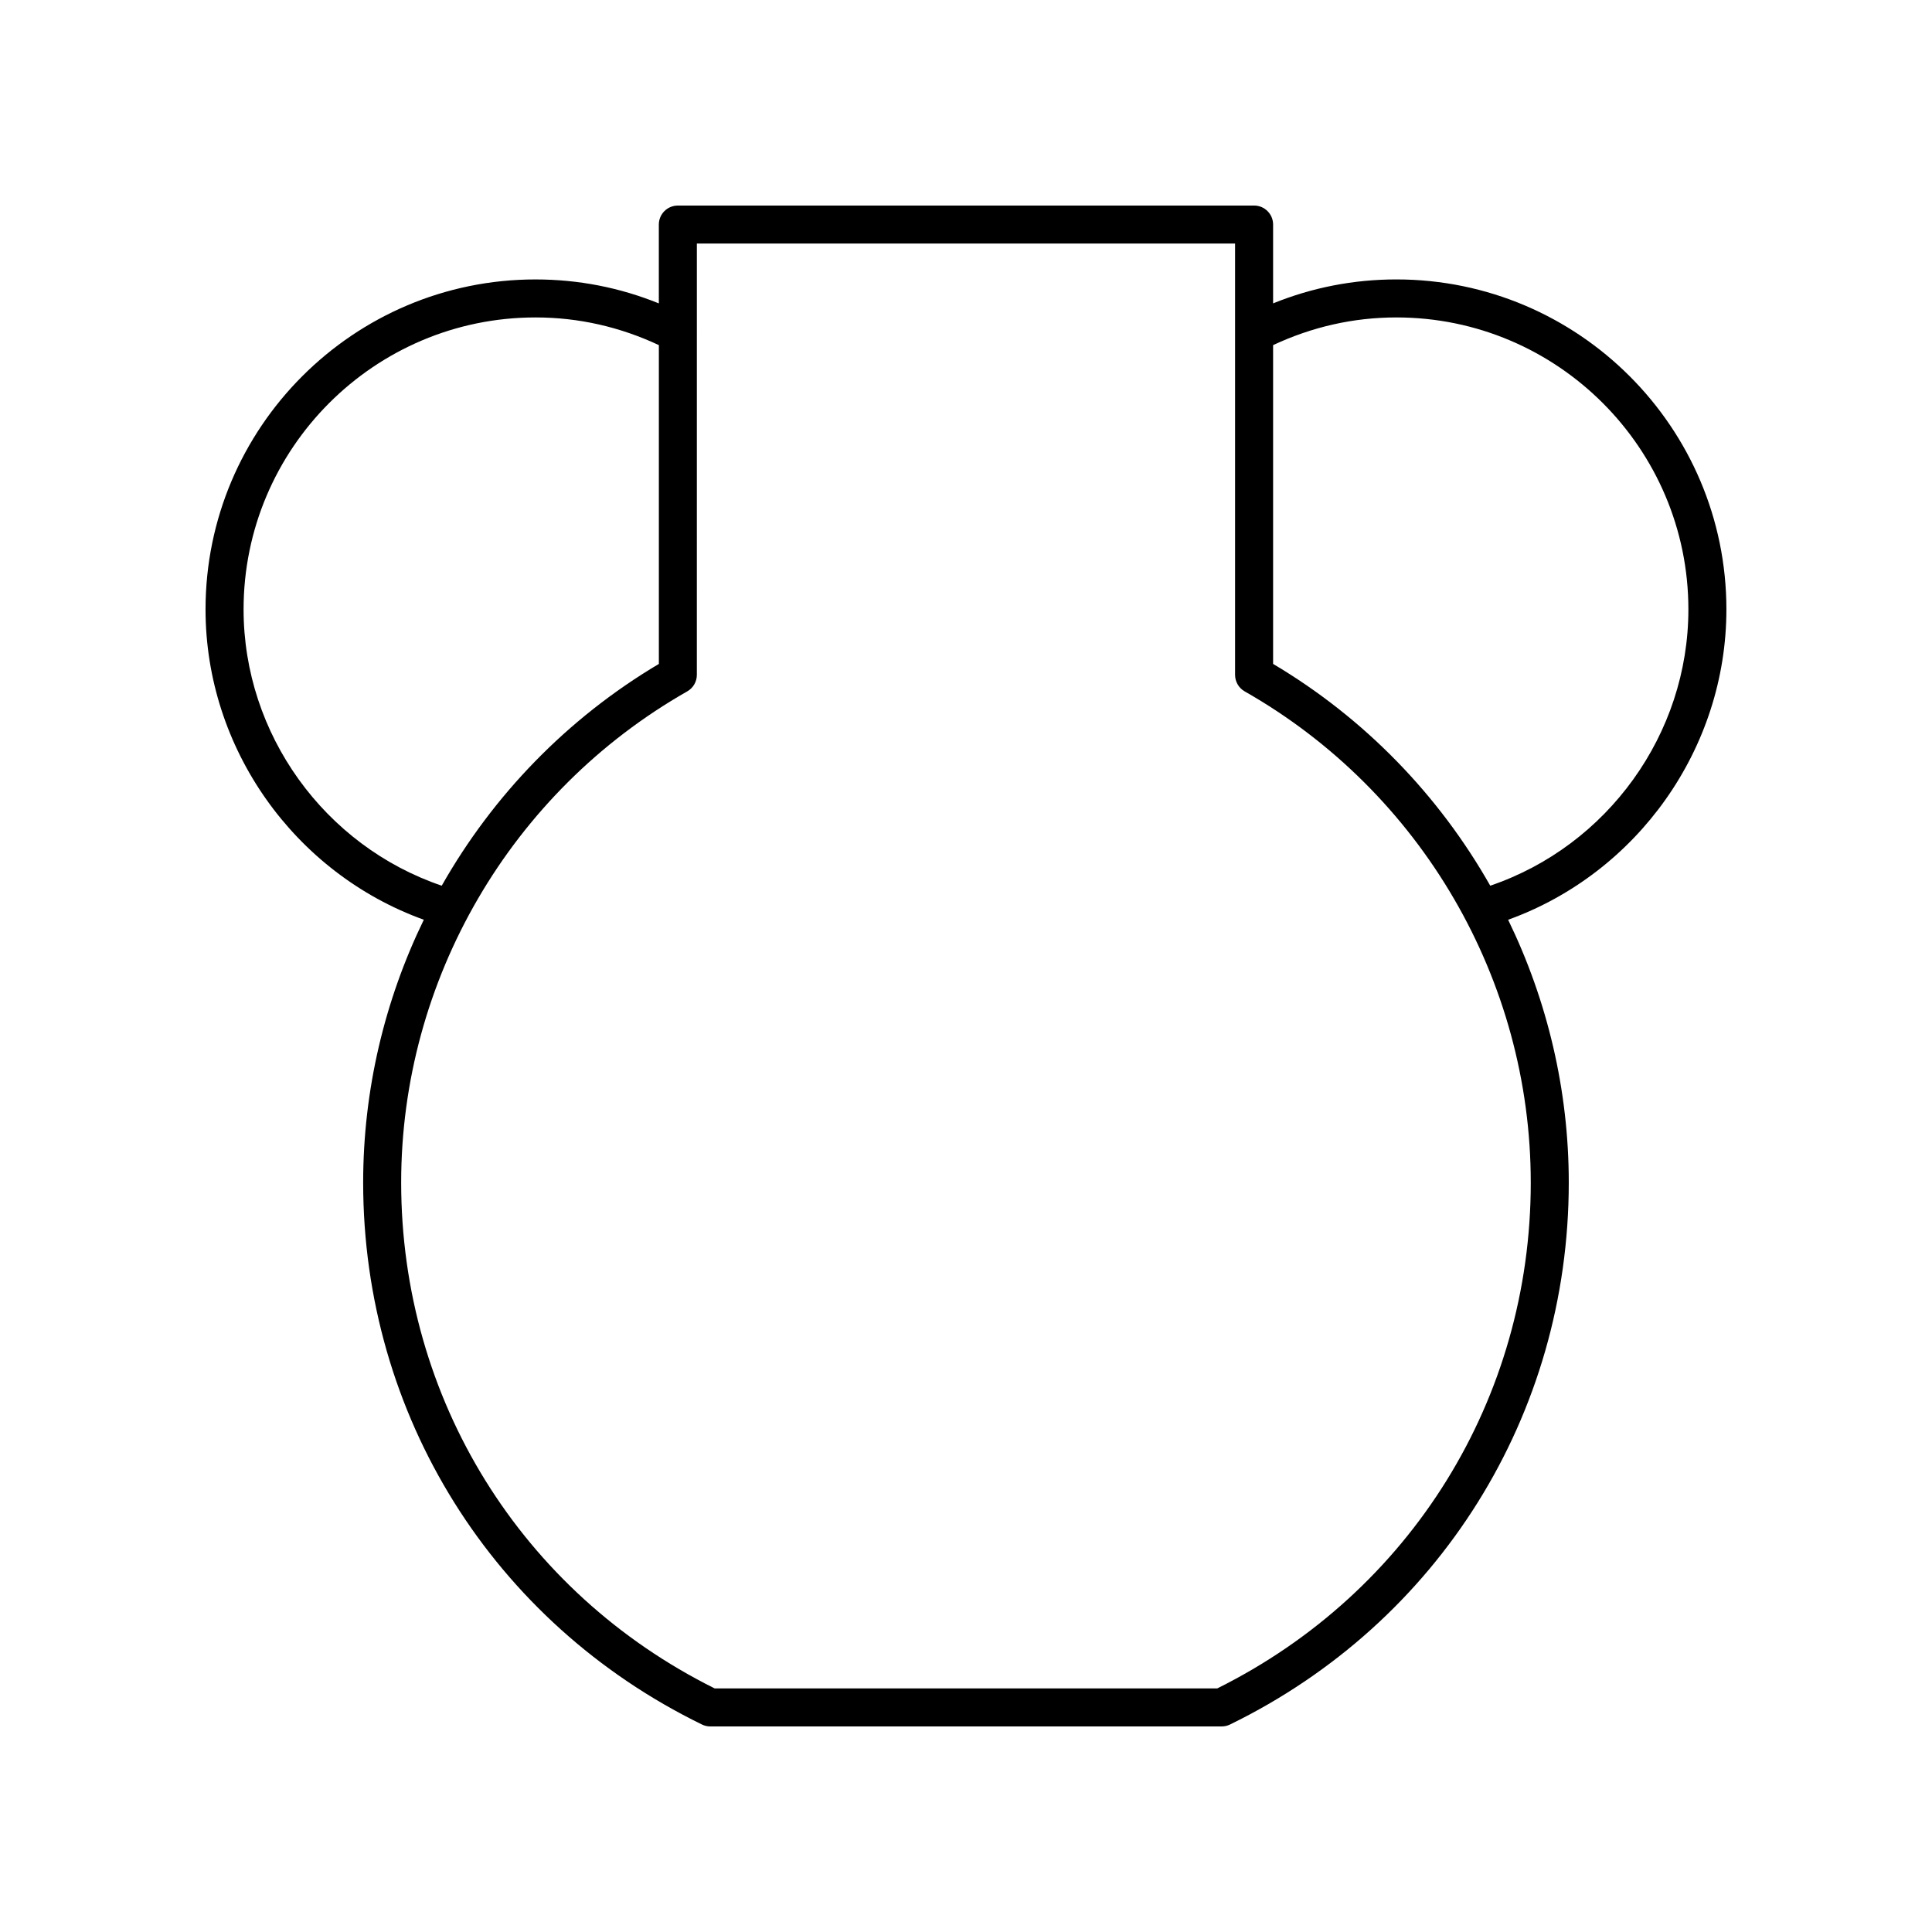
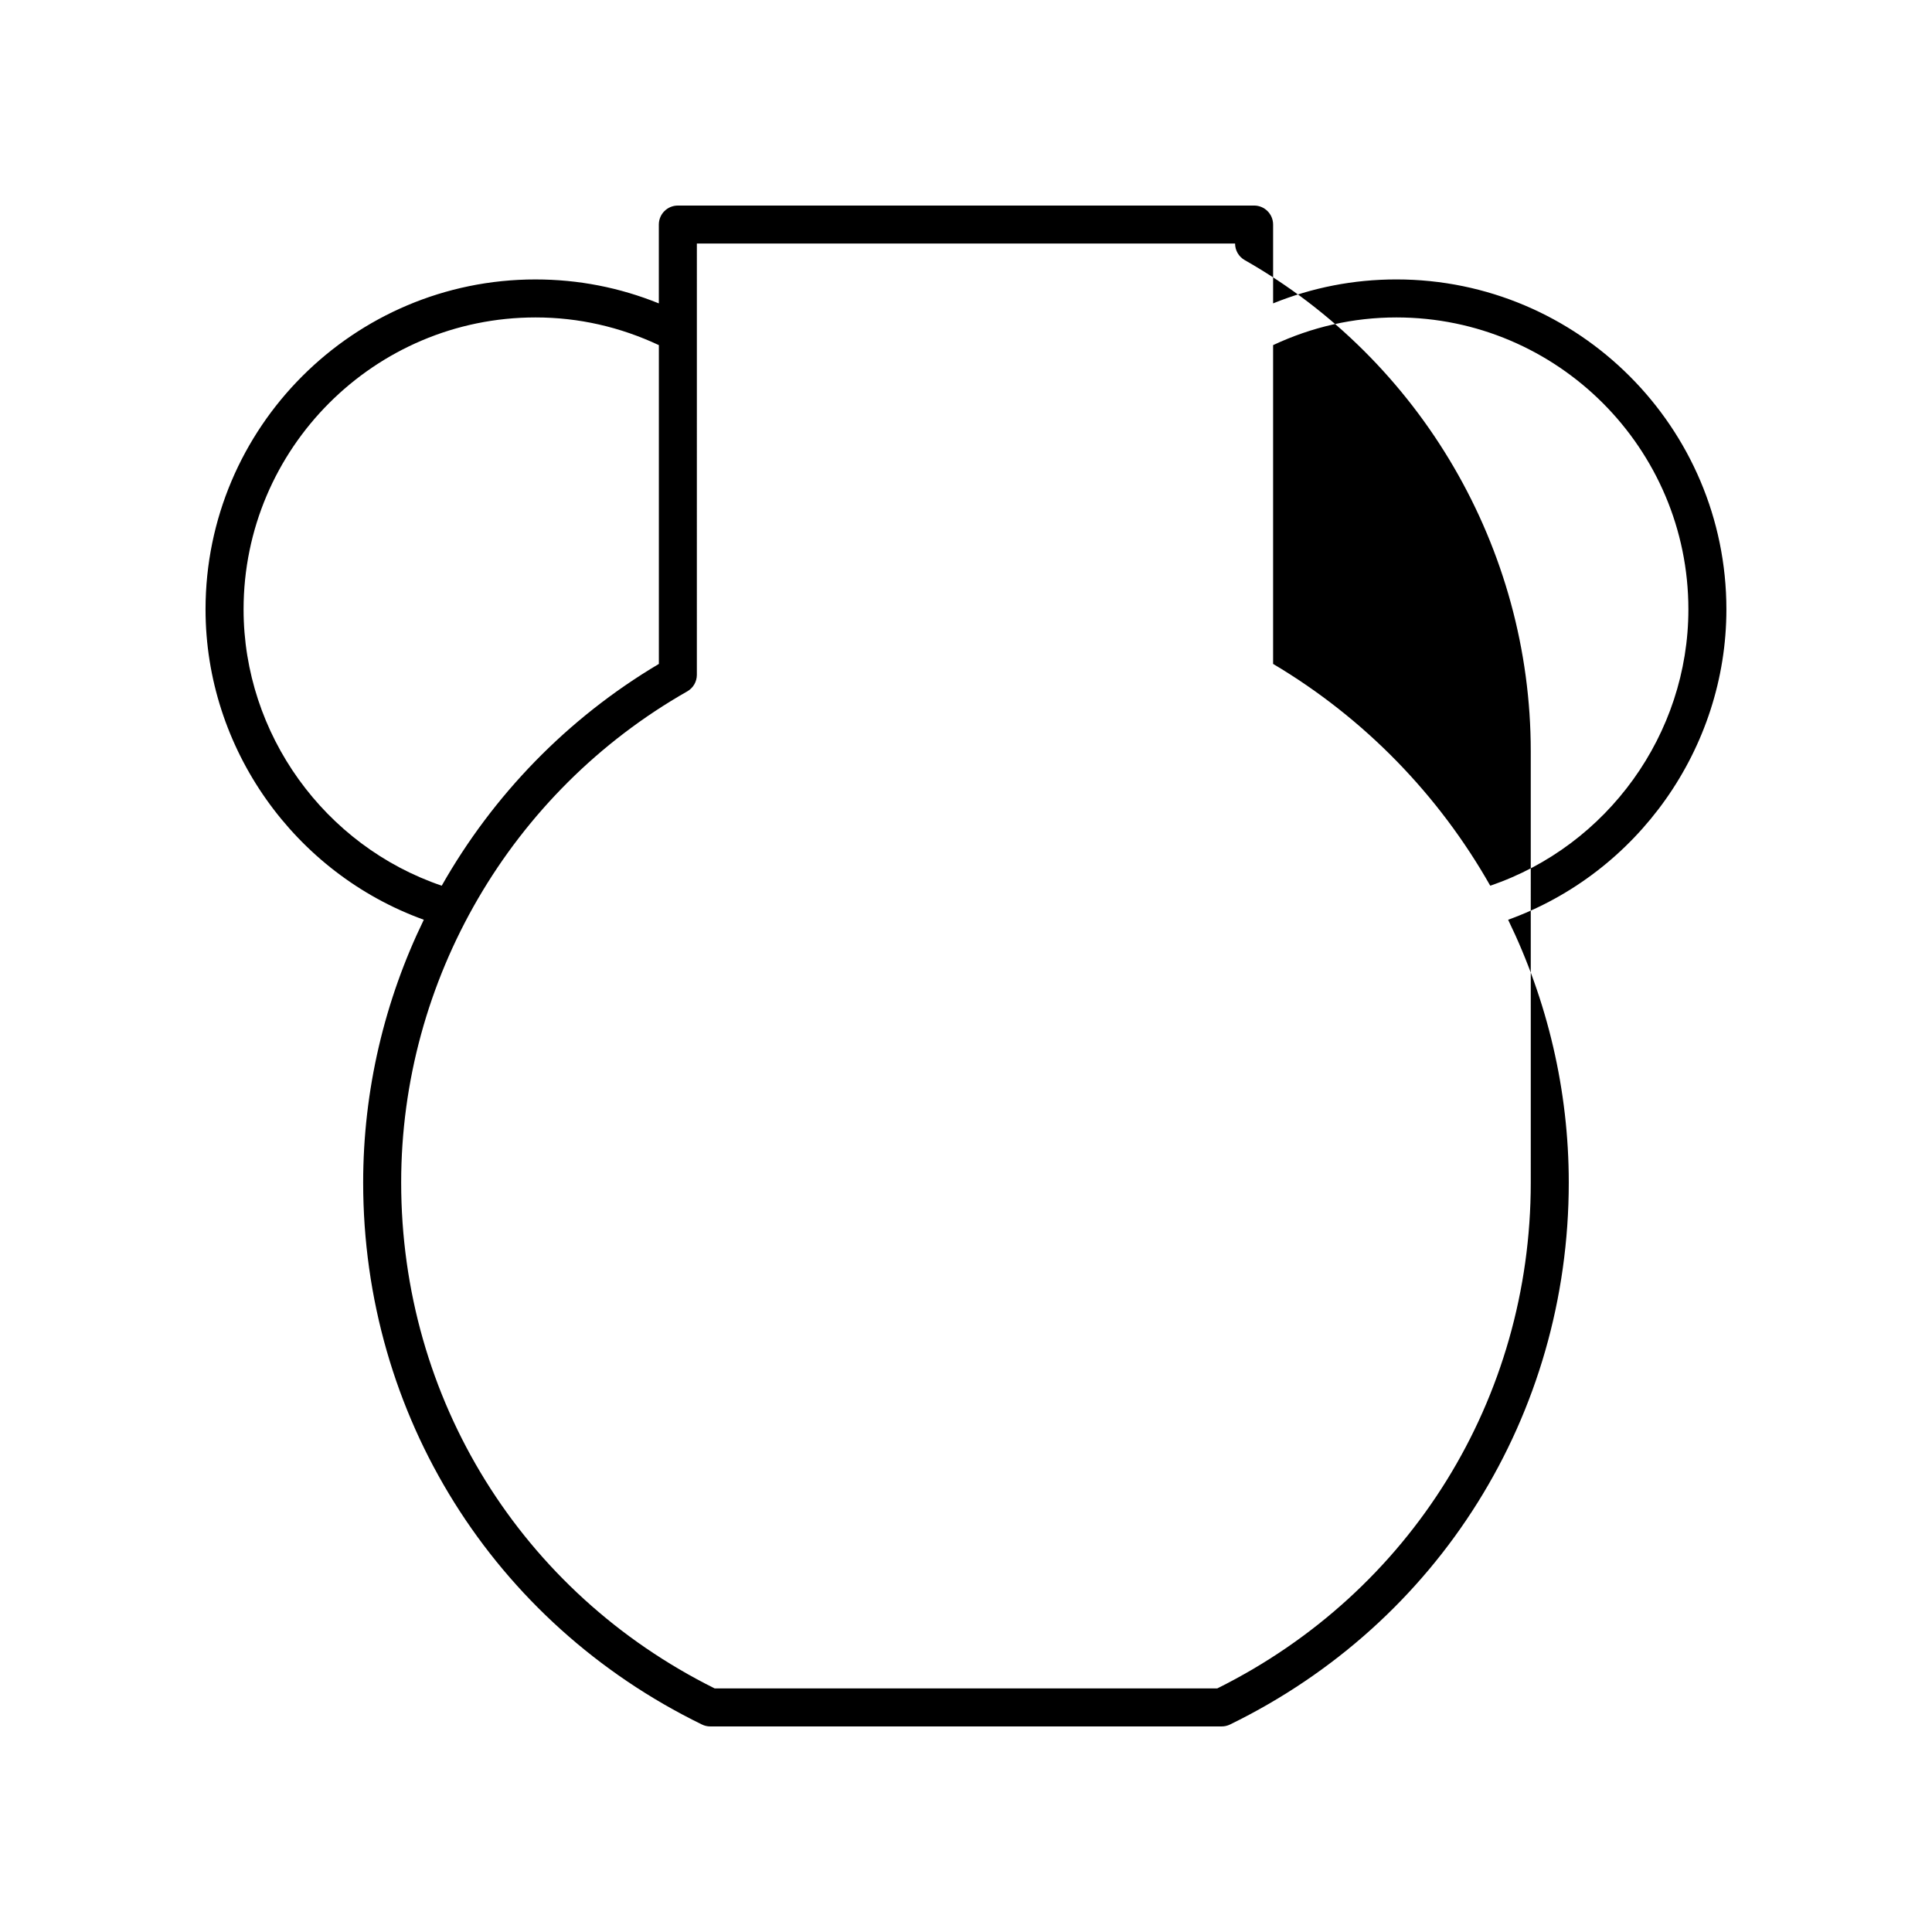
<svg xmlns="http://www.w3.org/2000/svg" fill="#000000" width="800px" height="800px" version="1.1" viewBox="144 144 512 512">
-   <path d="m514.07 218.05c-11.367 0-22.324 2.156-32.684 6.348v-20.887c0-2.781-2.254-5.039-5.039-5.039l-152.71 0.004c-2.785 0-5.039 2.254-5.039 5.039v20.887c-10.359-4.191-21.316-6.348-32.684-6.348-48.219-0.004-87.445 39.223-87.445 87.441 0 36.828 23.547 69.879 57.844 82.246-10.391 21.391-16.07 45.145-16.07 69.645 0 61.559 34.395 116.59 89.766 143.62 0.684 0.34 1.438 0.516 2.203 0.516h135.55c0.766 0 1.52-0.176 2.211-0.512 55.371-27.031 89.766-82.062 89.766-143.62 0-24.504-5.68-48.254-16.07-69.645 34.297-12.371 57.844-45.422 57.844-82.25 0-48.219-39.227-87.445-87.449-87.445zm-305.52 87.445c0-42.664 34.711-77.371 77.371-77.371 11.457 0 22.422 2.531 32.684 7.336v84.488c-24.336 14.445-43.996 34.875-57.543 58.773-31.062-10.562-52.512-40.164-52.512-73.227zm341.12 151.89c0 57.293-31.797 108.55-83.074 134.06h-133.21c-51.277-25.504-83.074-76.766-83.074-134.06 0-53.688 29.047-103.56 75.812-130.16 1.574-0.895 2.547-2.566 2.547-4.379l0.004-114.3h142.63v114.3c0 1.812 0.973 3.484 2.547 4.379 46.766 26.598 75.812 76.473 75.812 130.16zm-10.742-78.668c-13.547-23.898-33.207-44.328-57.543-58.773v-84.484c10.262-4.805 21.227-7.336 32.684-7.336 42.66 0 77.371 34.707 77.371 77.371 0 33.062-21.445 62.664-52.512 73.223z" />
+   <path d="m514.07 218.05c-11.367 0-22.324 2.156-32.684 6.348v-20.887c0-2.781-2.254-5.039-5.039-5.039l-152.71 0.004c-2.785 0-5.039 2.254-5.039 5.039v20.887c-10.359-4.191-21.316-6.348-32.684-6.348-48.219-0.004-87.445 39.223-87.445 87.441 0 36.828 23.547 69.879 57.844 82.246-10.391 21.391-16.07 45.145-16.07 69.645 0 61.559 34.395 116.59 89.766 143.62 0.684 0.34 1.438 0.516 2.203 0.516h135.55c0.766 0 1.52-0.176 2.211-0.512 55.371-27.031 89.766-82.062 89.766-143.62 0-24.504-5.68-48.254-16.07-69.645 34.297-12.371 57.844-45.422 57.844-82.25 0-48.219-39.227-87.445-87.449-87.445zm-305.52 87.445c0-42.664 34.711-77.371 77.371-77.371 11.457 0 22.422 2.531 32.684 7.336v84.488c-24.336 14.445-43.996 34.875-57.543 58.773-31.062-10.562-52.512-40.164-52.512-73.227zm341.12 151.89c0 57.293-31.797 108.55-83.074 134.06h-133.21c-51.277-25.504-83.074-76.766-83.074-134.06 0-53.688 29.047-103.56 75.812-130.16 1.574-0.895 2.547-2.566 2.547-4.379l0.004-114.3h142.63c0 1.812 0.973 3.484 2.547 4.379 46.766 26.598 75.812 76.473 75.812 130.16zm-10.742-78.668c-13.547-23.898-33.207-44.328-57.543-58.773v-84.484c10.262-4.805 21.227-7.336 32.684-7.336 42.66 0 77.371 34.707 77.371 77.371 0 33.062-21.445 62.664-52.512 73.223z" />
</svg>